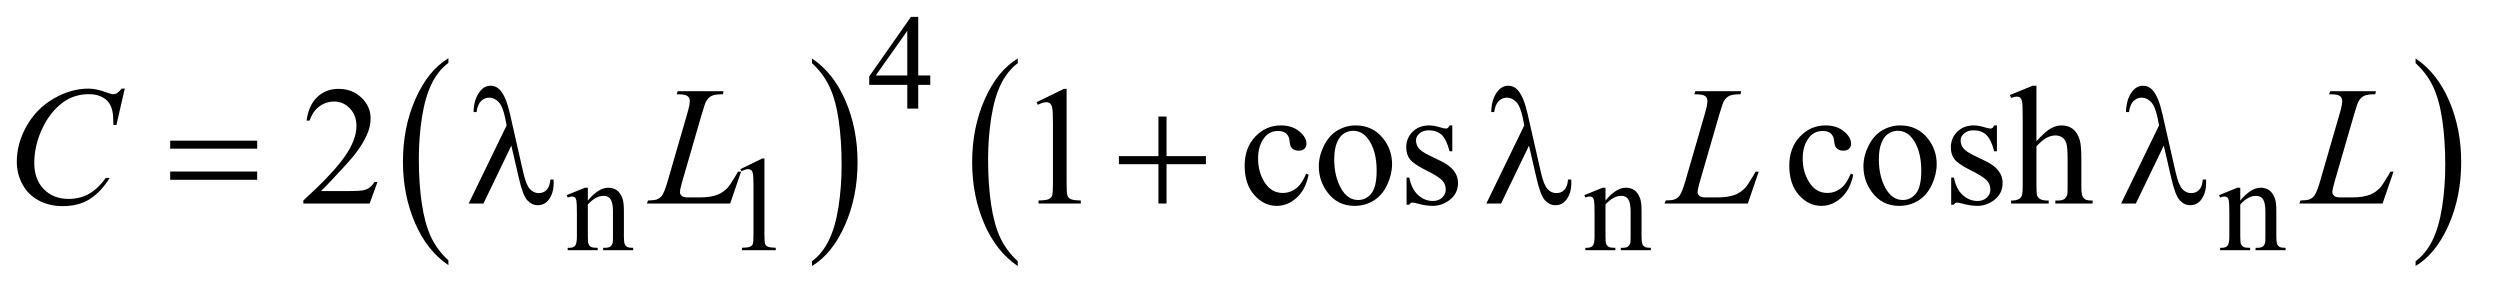
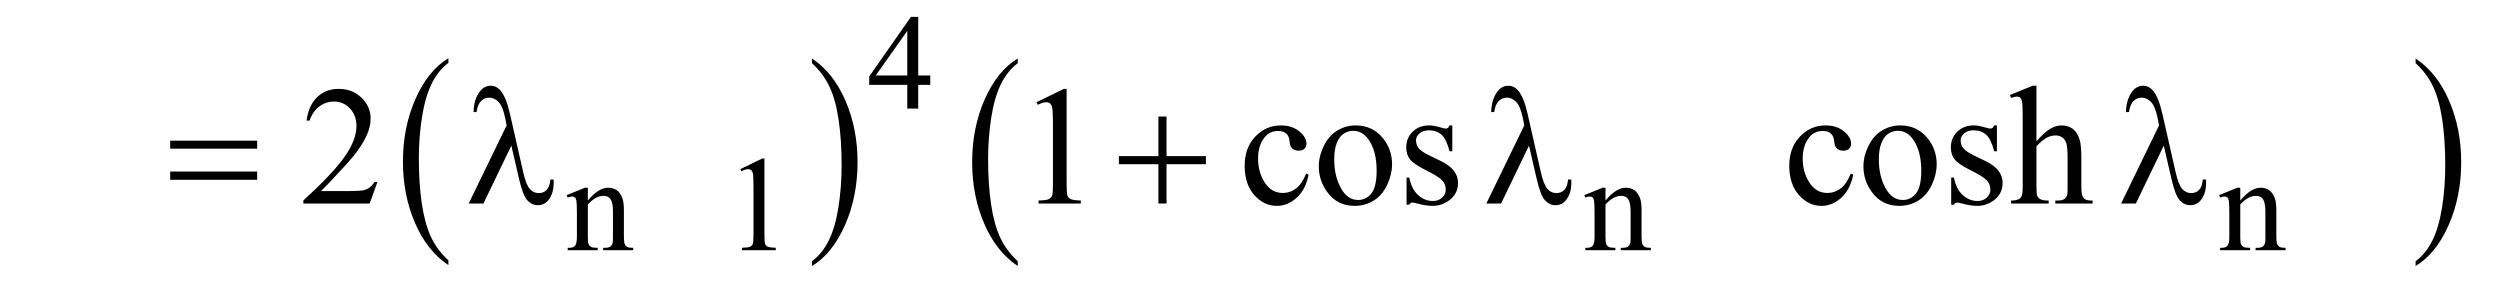
<svg xmlns="http://www.w3.org/2000/svg" stroke-dasharray="none" shape-rendering="auto" font-family="'Dialog'" text-rendering="auto" width="231" fill-opacity="1" color-interpolation="auto" color-rendering="auto" preserveAspectRatio="xMidYMid meet" font-size="12px" viewBox="0 0 231 27" fill="black" stroke="black" image-rendering="auto" stroke-miterlimit="10" stroke-linecap="square" stroke-linejoin="miter" font-style="normal" stroke-width="1" height="27" stroke-dashoffset="0" font-weight="normal" stroke-opacity="1">
  <defs id="genericDefs" />
  <g>
    <defs id="defs1">
      <clipPath clipPathUnits="userSpaceOnUse" id="clipPath1">
        <path d="M1.209 1.995 L147.483 1.995 L147.483 18.653 L1.209 18.653 L1.209 1.995 Z" />
      </clipPath>
      <clipPath clipPathUnits="userSpaceOnUse" id="clipPath2">
        <path d="M38.614 63.949 L38.614 597.848 L4711.934 597.848 L4711.934 63.949 Z" />
      </clipPath>
    </defs>
    <g transform="scale(1.576,1.576) translate(-1.209,-1.995) matrix(0.031,0,0,0.031,0,0)">
      <path d="M887.062 556.781 L887.062 565.797 Q846.406 538.516 823.742 485.703 Q801.078 432.891 801.078 370.125 Q801.078 304.828 824.914 251.18 Q848.75 197.531 887.062 174.438 L887.062 183.25 Q867.906 197.531 855.602 222.305 Q843.297 247.078 837.219 285.188 Q831.141 323.297 831.141 364.656 Q831.141 411.484 836.75 449.273 Q842.359 487.062 853.883 511.945 Q865.406 536.828 887.062 556.781 Z" stroke="none" clip-path="url(#clipPath2)" />
    </g>
    <g transform="matrix(0.049,0,0,0.049,-1.905,-3.144)">
      <path d="M1570.016 183.25 L1570.016 174.438 Q1610.656 201.516 1633.32 254.32 Q1655.984 307.125 1655.984 369.906 Q1655.984 435.203 1632.156 488.953 Q1608.328 542.703 1570.016 565.797 L1570.016 556.781 Q1589.328 542.5 1601.633 517.727 Q1613.938 492.953 1619.93 454.945 Q1625.922 416.938 1625.922 375.375 Q1625.922 328.75 1620.398 290.852 Q1614.875 252.953 1603.266 228.078 Q1591.656 203.203 1570.016 183.25 Z" stroke="none" clip-path="url(#clipPath2)" />
    </g>
    <g transform="matrix(0.049,0,0,0.049,-1.905,-3.144)">
      <path d="M1958.062 556.781 L1958.062 565.797 Q1917.406 538.516 1894.742 485.703 Q1872.078 432.891 1872.078 370.125 Q1872.078 304.828 1895.914 251.18 Q1919.75 197.531 1958.062 174.438 L1958.062 183.25 Q1938.906 197.531 1926.602 222.305 Q1914.297 247.078 1908.219 285.188 Q1902.141 323.297 1902.141 364.656 Q1902.141 411.484 1907.75 449.273 Q1913.359 487.062 1924.883 511.945 Q1936.406 536.828 1958.062 556.781 Z" stroke="none" clip-path="url(#clipPath2)" />
    </g>
    <g transform="matrix(0.049,0,0,0.049,-1.905,-3.144)">
      <path d="M4594.016 183.25 L4594.016 174.438 Q4634.656 201.516 4657.32 254.32 Q4679.984 307.125 4679.984 369.906 Q4679.984 435.203 4656.156 488.953 Q4632.328 542.703 4594.016 565.797 L4594.016 556.781 Q4613.328 542.5 4625.633 517.727 Q4637.938 492.953 4643.93 454.945 Q4649.922 416.938 4649.922 375.375 Q4649.922 328.75 4644.398 290.852 Q4638.875 252.953 4627.266 228.078 Q4615.656 203.203 4594.016 183.25 Z" stroke="none" clip-path="url(#clipPath2)" />
    </g>
    <g transform="matrix(0.049,0,0,0.049,-1.905,-3.144)">
      <path d="M1793.125 206.5 L1793.125 224.25 L1770.375 224.25 L1770.375 269 L1749.75 269 L1749.75 224.25 L1678 224.25 L1678 208.25 L1756.625 96 L1770.375 96 L1770.375 206.5 L1793.125 206.5 ZM1749.75 206.5 L1749.75 122.375 L1690.25 206.5 L1749.75 206.5 Z" stroke="none" clip-path="url(#clipPath2)" />
    </g>
    <g transform="matrix(0.049,0,0,0.049,-1.905,-3.144)">
      <path d="M1147.375 442.375 Q1167.5 418.125 1185.75 418.125 Q1195.125 418.125 1201.875 422.812 Q1208.625 427.5 1212.625 438.25 Q1215.375 445.75 1215.375 461.25 L1215.375 510.125 Q1215.375 521 1217.125 524.875 Q1218.5 528 1221.562 529.75 Q1224.625 531.5 1232.875 531.5 L1232.875 536 L1176.25 536 L1176.25 531.5 L1178.625 531.5 Q1186.625 531.5 1189.812 529.062 Q1193 526.625 1194.25 521.875 Q1194.75 520 1194.75 510.125 L1194.75 463.25 Q1194.75 447.625 1190.688 440.562 Q1186.625 433.5 1177 433.5 Q1162.125 433.5 1147.375 449.75 L1147.375 510.125 Q1147.375 521.75 1148.75 524.5 Q1150.5 528.125 1153.562 529.812 Q1156.625 531.5 1166 531.5 L1166 536 L1109.375 536 L1109.375 531.5 L1111.875 531.5 Q1120.625 531.5 1123.688 527.062 Q1126.75 522.625 1126.75 510.125 L1126.75 467.625 Q1126.75 447 1125.812 442.5 Q1124.875 438 1122.938 436.375 Q1121 434.75 1117.75 434.75 Q1114.25 434.75 1109.375 436.625 L1107.5 432.125 L1142 418.125 L1147.375 418.125 L1147.375 442.375 ZM1435 383.125 L1476.25 363 L1480.375 363 L1480.375 506.125 Q1480.375 520.375 1481.562 523.875 Q1482.75 527.375 1486.5 529.25 Q1490.25 531.125 1501.75 531.375 L1501.75 536 L1438 536 L1438 531.375 Q1450 531.125 1453.5 529.312 Q1457 527.5 1458.375 524.438 Q1459.75 521.375 1459.75 506.125 L1459.75 414.625 Q1459.75 396.125 1458.5 390.875 Q1457.625 386.875 1455.312 385 Q1453 383.125 1449.75 383.125 Q1445.125 383.125 1436.875 387 L1435 383.125 ZM3066.375 442.375 Q3086.5 418.125 3104.75 418.125 Q3114.125 418.125 3120.875 422.812 Q3127.625 427.5 3131.625 438.25 Q3134.375 445.75 3134.375 461.25 L3134.375 510.125 Q3134.375 521 3136.125 524.875 Q3137.5 528 3140.562 529.75 Q3143.625 531.5 3151.875 531.5 L3151.875 536 L3095.25 536 L3095.25 531.5 L3097.625 531.5 Q3105.625 531.5 3108.812 529.062 Q3112 526.625 3113.25 521.875 Q3113.75 520 3113.75 510.125 L3113.75 463.25 Q3113.75 447.625 3109.688 440.562 Q3105.625 433.5 3096 433.5 Q3081.125 433.5 3066.375 449.75 L3066.375 510.125 Q3066.375 521.75 3067.75 524.5 Q3069.5 528.125 3072.562 529.812 Q3075.625 531.5 3085 531.5 L3085 536 L3028.375 536 L3028.375 531.5 L3030.875 531.5 Q3039.625 531.5 3042.688 527.062 Q3045.75 522.625 3045.75 510.125 L3045.75 467.625 Q3045.75 447 3044.812 442.5 Q3043.875 438 3041.938 436.375 Q3040 434.75 3036.75 434.75 Q3033.25 434.75 3028.375 436.625 L3026.5 432.125 L3061 418.125 L3066.375 418.125 L3066.375 442.375 ZM4263.375 442.375 Q4283.5 418.125 4301.75 418.125 Q4311.125 418.125 4317.875 422.812 Q4324.625 427.5 4328.625 438.25 Q4331.375 445.75 4331.375 461.25 L4331.375 510.125 Q4331.375 521 4333.125 524.875 Q4334.5 528 4337.562 529.75 Q4340.625 531.5 4348.875 531.5 L4348.875 536 L4292.25 536 L4292.25 531.5 L4294.625 531.5 Q4302.625 531.5 4305.812 529.062 Q4309 526.625 4310.25 521.875 Q4310.75 520 4310.75 510.125 L4310.75 463.25 Q4310.75 447.625 4306.688 440.562 Q4302.625 433.5 4293 433.5 Q4278.125 433.5 4263.375 449.75 L4263.375 510.125 Q4263.375 521.75 4264.75 524.5 Q4266.5 528.125 4269.562 529.812 Q4272.625 531.5 4282 531.5 L4282 536 L4225.375 536 L4225.375 531.5 L4227.875 531.5 Q4236.625 531.5 4239.688 527.062 Q4242.75 522.625 4242.75 510.125 L4242.75 467.625 Q4242.75 447 4241.812 442.5 Q4240.875 438 4238.938 436.375 Q4237 434.75 4233.75 434.75 Q4230.25 434.75 4225.375 436.625 L4223.5 432.125 L4258 418.125 L4263.375 418.125 L4263.375 442.375 Z" stroke="none" clip-path="url(#clipPath2)" />
    </g>
    <g transform="matrix(0.049,0,0,0.049,-1.905,-3.144)">
      <path d="M750.719 407.219 L735.875 448 L610.875 448 L610.875 442.219 Q666.031 391.906 688.531 360.031 Q711.031 328.156 711.031 301.75 Q711.031 281.594 698.688 268.625 Q686.344 255.656 669.156 255.656 Q653.531 255.656 641.109 264.797 Q628.688 273.938 622.75 291.594 L616.969 291.594 Q620.875 262.688 637.047 247.219 Q653.219 231.75 677.438 231.75 Q703.219 231.75 720.484 248.312 Q737.75 264.875 737.75 287.375 Q737.75 303.469 730.25 319.562 Q718.688 344.875 692.75 373.156 Q653.844 415.656 644.156 424.406 L699.469 424.406 Q716.344 424.406 723.141 423.156 Q729.938 421.906 735.406 418.078 Q740.875 414.25 744.938 407.219 L750.719 407.219 ZM1993.5 256.906 L2045.062 231.75 L2050.219 231.75 L2050.219 410.656 Q2050.219 428.469 2051.703 432.844 Q2053.188 437.219 2057.875 439.562 Q2062.562 441.906 2076.938 442.219 L2076.938 448 L1997.25 448 L1997.25 442.219 Q2012.25 441.906 2016.625 439.641 Q2021 437.375 2022.719 433.547 Q2024.438 429.719 2024.438 410.656 L2024.438 296.281 Q2024.438 273.156 2022.875 266.594 Q2021.781 261.594 2018.891 259.25 Q2016 256.906 2011.938 256.906 Q2006.156 256.906 1995.844 261.75 L1993.5 256.906 ZM2506.562 393.625 Q2500.781 421.906 2483.906 437.141 Q2467.031 452.375 2446.562 452.375 Q2422.188 452.375 2404.062 431.906 Q2385.938 411.438 2385.938 376.594 Q2385.938 342.844 2406.016 321.75 Q2426.094 300.656 2454.219 300.656 Q2475.312 300.656 2488.906 311.828 Q2502.5 323 2502.5 335.031 Q2502.5 340.969 2498.672 344.641 Q2494.844 348.312 2487.969 348.312 Q2478.75 348.312 2474.062 342.375 Q2471.406 339.094 2470.547 329.875 Q2469.688 320.656 2464.219 315.812 Q2458.75 311.125 2449.062 311.125 Q2433.438 311.125 2423.906 322.688 Q2411.25 338 2411.25 363.156 Q2411.25 388.781 2423.828 408.391 Q2436.406 428 2457.812 428 Q2473.125 428 2485.312 417.531 Q2493.906 410.344 2502.031 391.438 L2506.562 393.625 ZM2595 300.656 Q2627.5 300.656 2647.188 325.344 Q2663.906 346.438 2663.906 373.781 Q2663.906 393 2654.688 412.688 Q2645.469 432.375 2629.297 442.375 Q2613.125 452.375 2593.281 452.375 Q2560.938 452.375 2541.875 426.594 Q2525.781 404.875 2525.781 377.844 Q2525.781 358.156 2535.547 338.703 Q2545.312 319.25 2561.25 309.953 Q2577.188 300.656 2595 300.656 ZM2590.156 310.812 Q2581.875 310.812 2573.516 315.734 Q2565.156 320.656 2560 333 Q2554.844 345.344 2554.844 364.719 Q2554.844 395.969 2567.266 418.625 Q2579.688 441.281 2600 441.281 Q2615.156 441.281 2625 428.781 Q2634.844 416.281 2634.844 385.812 Q2634.844 347.688 2618.438 325.812 Q2607.344 310.812 2590.156 310.812 ZM2777.5 300.656 L2777.5 349.406 L2772.344 349.406 Q2766.406 326.438 2757.109 318.156 Q2747.812 309.875 2733.438 309.875 Q2722.5 309.875 2715.781 315.656 Q2709.062 321.438 2709.062 328.469 Q2709.062 337.219 2714.062 343.469 Q2718.906 349.875 2733.75 357.062 L2756.562 368.156 Q2788.281 383.625 2788.281 408.938 Q2788.281 428.469 2773.516 440.422 Q2758.75 452.375 2740.469 452.375 Q2727.344 452.375 2710.469 447.688 Q2705.312 446.125 2702.031 446.125 Q2698.438 446.125 2696.406 450.188 L2691.25 450.188 L2691.25 399.094 L2696.406 399.094 Q2700.781 420.969 2713.125 432.062 Q2725.469 443.156 2740.781 443.156 Q2751.562 443.156 2758.359 436.828 Q2765.156 430.5 2765.156 421.594 Q2765.156 410.812 2757.578 403.469 Q2750 396.125 2727.344 384.875 Q2704.688 373.625 2697.656 364.562 Q2690.625 355.656 2690.625 342.062 Q2690.625 324.406 2702.734 312.531 Q2714.844 300.656 2734.062 300.656 Q2742.5 300.656 2754.531 304.25 Q2762.5 306.594 2765.156 306.594 Q2767.656 306.594 2769.062 305.5 Q2770.469 304.406 2772.344 300.656 L2777.5 300.656 ZM3533.562 393.625 Q3527.781 421.906 3510.906 437.141 Q3494.031 452.375 3473.562 452.375 Q3449.188 452.375 3431.062 431.906 Q3412.938 411.438 3412.938 376.594 Q3412.938 342.844 3433.016 321.75 Q3453.094 300.656 3481.219 300.656 Q3502.312 300.656 3515.906 311.828 Q3529.5 323 3529.5 335.031 Q3529.5 340.969 3525.672 344.641 Q3521.844 348.312 3514.969 348.312 Q3505.75 348.312 3501.062 342.375 Q3498.406 339.094 3497.547 329.875 Q3496.688 320.656 3491.219 315.812 Q3485.75 311.125 3476.062 311.125 Q3460.438 311.125 3450.906 322.688 Q3438.25 338 3438.25 363.156 Q3438.25 388.781 3450.828 408.391 Q3463.406 428 3484.812 428 Q3500.125 428 3512.312 417.531 Q3520.906 410.344 3529.031 391.438 L3533.562 393.625 ZM3622 300.656 Q3654.5 300.656 3674.188 325.344 Q3690.906 346.438 3690.906 373.781 Q3690.906 393 3681.688 412.688 Q3672.469 432.375 3656.297 442.375 Q3640.125 452.375 3620.281 452.375 Q3587.938 452.375 3568.875 426.594 Q3552.781 404.875 3552.781 377.844 Q3552.781 358.156 3562.547 338.703 Q3572.312 319.25 3588.25 309.953 Q3604.188 300.656 3622 300.656 ZM3617.156 310.812 Q3608.875 310.812 3600.516 315.734 Q3592.156 320.656 3587 333 Q3581.844 345.344 3581.844 364.719 Q3581.844 395.969 3594.266 418.625 Q3606.688 441.281 3627 441.281 Q3642.156 441.281 3652 428.781 Q3661.844 416.281 3661.844 385.812 Q3661.844 347.688 3645.438 325.812 Q3634.344 310.812 3617.156 310.812 ZM3804.5 300.656 L3804.5 349.406 L3799.344 349.406 Q3793.406 326.438 3784.109 318.156 Q3774.812 309.875 3760.438 309.875 Q3749.5 309.875 3742.781 315.656 Q3736.062 321.438 3736.062 328.469 Q3736.062 337.219 3741.062 343.469 Q3745.906 349.875 3760.75 357.062 L3783.562 368.156 Q3815.281 383.625 3815.281 408.938 Q3815.281 428.469 3800.516 440.422 Q3785.75 452.375 3767.469 452.375 Q3754.344 452.375 3737.469 447.688 Q3732.312 446.125 3729.031 446.125 Q3725.438 446.125 3723.406 450.188 L3718.25 450.188 L3718.25 399.094 L3723.406 399.094 Q3727.781 420.969 3740.125 432.062 Q3752.469 443.156 3767.781 443.156 Q3778.562 443.156 3785.359 436.828 Q3792.156 430.5 3792.156 421.594 Q3792.156 410.812 3784.578 403.469 Q3777 396.125 3754.344 384.875 Q3731.688 373.625 3724.656 364.562 Q3717.625 355.656 3717.625 342.062 Q3717.625 324.406 3729.734 312.531 Q3741.844 300.656 3761.062 300.656 Q3769.5 300.656 3781.531 304.25 Q3789.5 306.594 3792.156 306.594 Q3794.656 306.594 3796.062 305.5 Q3797.469 304.406 3799.344 300.656 L3804.5 300.656 ZM3879.031 225.812 L3879.031 330.5 Q3896.375 311.438 3906.531 306.047 Q3916.688 300.656 3926.844 300.656 Q3939.031 300.656 3947.781 307.375 Q3956.531 314.094 3960.75 328.469 Q3963.719 338.469 3963.719 365.031 L3963.719 415.656 Q3963.719 429.25 3965.906 434.25 Q3967.469 438 3971.219 440.188 Q3974.969 442.375 3984.969 442.375 L3984.969 448 L3914.656 448 L3914.656 442.375 L3917.938 442.375 Q3927.938 442.375 3931.844 439.328 Q3935.75 436.281 3937.312 430.344 Q3937.781 427.844 3937.781 415.656 L3937.781 365.031 Q3937.781 341.594 3935.359 334.25 Q3932.938 326.906 3927.625 323.234 Q3922.312 319.562 3914.812 319.562 Q3907.156 319.562 3898.875 323.625 Q3890.594 327.688 3879.031 340.031 L3879.031 415.656 Q3879.031 430.344 3880.672 433.938 Q3882.312 437.531 3886.766 439.953 Q3891.219 442.375 3902.156 442.375 L3902.156 448 L3831.219 448 L3831.219 442.375 Q3840.75 442.375 3846.219 439.406 Q3849.344 437.844 3851.219 433.469 Q3853.094 429.094 3853.094 415.656 L3853.094 286.125 Q3853.094 261.594 3851.922 255.969 Q3850.75 250.344 3848.328 248.312 Q3845.906 246.281 3841.844 246.281 Q3838.562 246.281 3831.219 248.781 L3829.031 243.312 L3871.844 225.812 L3879.031 225.812 Z" stroke="none" clip-path="url(#clipPath2)" />
    </g>
    <g transform="matrix(0.049,0,0,0.049,-1.905,-3.144)">
-       <path d="M274.156 231.281 L258.375 299.875 L252.75 299.875 L252.125 282.688 Q251.344 273.312 248.531 265.969 Q245.719 258.625 240.094 253.234 Q234.469 247.844 225.875 244.797 Q217.281 241.75 206.812 241.75 Q178.844 241.75 157.906 257.062 Q131.188 276.594 116.031 312.219 Q103.531 341.594 103.531 371.75 Q103.531 402.531 121.5 420.891 Q139.469 439.25 168.219 439.25 Q189.938 439.25 206.891 429.562 Q223.844 419.875 238.375 399.719 L245.719 399.719 Q228.531 427.062 207.594 439.953 Q186.656 452.844 157.438 452.844 Q131.5 452.844 111.5 441.984 Q91.5 431.125 81.031 411.438 Q70.562 391.75 70.562 369.094 Q70.562 334.406 89.156 301.594 Q107.75 268.781 140.172 250.031 Q172.594 231.281 205.562 231.281 Q221.031 231.281 240.25 238.625 Q248.688 241.75 252.438 241.75 Q256.188 241.75 259 240.188 Q261.812 238.625 268.375 231.281 L274.156 231.281 ZM1415.719 448 L1258.688 448 L1260.875 442.219 Q1273.375 441.906 1277.594 440.188 Q1284.156 437.375 1287.281 432.844 Q1292.125 425.656 1297.594 406.906 L1334.938 278 Q1339.625 262.062 1339.625 254.562 Q1339.625 248.625 1335.328 245.344 Q1331.031 242.062 1319.156 242.062 Q1316.5 242.062 1314.938 241.906 L1316.812 236.125 L1403.219 236.125 L1401.969 241.906 Q1387.438 241.906 1381.344 244.719 Q1375.25 247.531 1371.188 253.938 Q1368.375 258.156 1361.969 280.188 L1325.25 406.906 Q1321.031 421.281 1321.031 426.906 Q1321.031 430.656 1325.25 434.094 Q1327.906 436.438 1337.281 436.438 L1357.75 436.438 Q1380.094 436.438 1393.219 430.812 Q1402.906 426.594 1411.031 418.156 Q1415.406 413.469 1426.5 394.875 L1430.562 387.844 L1436.344 387.844 L1415.719 448 ZM3334.719 448 L3177.688 448 L3179.875 442.219 Q3192.375 441.906 3196.594 440.188 Q3203.156 437.375 3206.281 432.844 Q3211.125 425.656 3216.594 406.906 L3253.938 278 Q3258.625 262.062 3258.625 254.562 Q3258.625 248.625 3254.328 245.344 Q3250.031 242.062 3238.156 242.062 Q3235.5 242.062 3233.938 241.906 L3235.812 236.125 L3322.219 236.125 L3320.969 241.906 Q3306.438 241.906 3300.344 244.719 Q3294.25 247.531 3290.188 253.938 Q3287.375 258.156 3280.969 280.188 L3244.25 406.906 Q3240.031 421.281 3240.031 426.906 Q3240.031 430.656 3244.25 434.094 Q3246.906 436.438 3256.281 436.438 L3276.75 436.438 Q3299.094 436.438 3312.219 430.812 Q3321.906 426.594 3330.031 418.156 Q3334.406 413.469 3345.5 394.875 L3349.562 387.844 L3355.344 387.844 L3334.719 448 ZM4531.719 448 L4374.688 448 L4376.875 442.219 Q4389.375 441.906 4393.594 440.188 Q4400.156 437.375 4403.281 432.844 Q4408.125 425.656 4413.594 406.906 L4450.938 278 Q4455.625 262.062 4455.625 254.562 Q4455.625 248.625 4451.328 245.344 Q4447.031 242.062 4435.156 242.062 Q4432.5 242.062 4430.938 241.906 L4432.812 236.125 L4519.219 236.125 L4517.969 241.906 Q4503.438 241.906 4497.344 244.719 Q4491.25 247.531 4487.188 253.938 Q4484.375 258.156 4477.969 280.188 L4441.25 406.906 Q4437.031 421.281 4437.031 426.906 Q4437.031 430.656 4441.25 434.094 Q4443.906 436.438 4453.281 436.438 L4473.75 436.438 Q4496.094 436.438 4509.219 430.812 Q4518.906 426.594 4527.031 418.156 Q4531.406 413.469 4542.5 394.875 L4546.562 387.844 L4552.344 387.844 L4531.719 448 Z" stroke="none" clip-path="url(#clipPath2)" />
-     </g>
+       </g>
    <g transform="matrix(0.049,0,0,0.049,-1.905,-3.144)">
      <path d="M359.781 329.406 L523.844 329.406 L523.844 344.562 L359.781 344.562 L359.781 329.406 ZM359.781 387.688 L523.844 387.688 L523.844 403.156 L359.781 403.156 L359.781 387.688 ZM1003.125 338.781 L950.469 448 L922.656 448 L994.219 300.656 L991.562 286.906 Q986.875 264.406 978.984 256.359 Q971.094 248.312 961.406 248.312 Q952.656 248.312 946.094 254.719 Q939.531 261.125 937.5 275.5 L931.875 275.5 Q932.344 251.125 943.906 236.438 Q952.188 225.812 964.062 225.812 Q974.531 225.812 982.031 234.094 Q993.281 246.75 1000.469 278.781 L1025.469 388.781 Q1031.094 413.469 1038.281 420.812 Q1045.312 428.312 1054.844 428.312 Q1063.906 428.312 1069.766 422.219 Q1075.625 416.125 1076.719 402.688 L1082.812 402.688 Q1082.969 406.75 1082.969 408.781 Q1082.969 429.25 1072.812 441.75 Q1065.156 451.125 1052.812 451.125 Q1041.875 451.125 1033.281 441.906 Q1024.688 432.688 1017.188 399.562 L1003.125 338.781 ZM2223.312 283.938 L2238.625 283.938 L2238.625 358.625 L2312.844 358.625 L2312.844 373.781 L2238.625 373.781 L2238.625 448 L2223.312 448 L2223.312 373.781 L2148.781 373.781 L2148.781 358.625 L2223.312 358.625 L2223.312 283.938 ZM2922.125 338.781 L2869.469 448 L2841.656 448 L2913.219 300.656 L2910.562 286.906 Q2905.875 264.406 2897.984 256.359 Q2890.094 248.312 2880.406 248.312 Q2871.656 248.312 2865.094 254.719 Q2858.531 261.125 2856.5 275.5 L2850.875 275.5 Q2851.344 251.125 2862.906 236.438 Q2871.188 225.812 2883.062 225.812 Q2893.531 225.812 2901.031 234.094 Q2912.281 246.75 2919.469 278.781 L2944.469 388.781 Q2950.094 413.469 2957.281 420.812 Q2964.312 428.312 2973.844 428.312 Q2982.906 428.312 2988.766 422.219 Q2994.625 416.125 2995.719 402.688 L3001.812 402.688 Q3001.969 406.75 3001.969 408.781 Q3001.969 429.25 2991.812 441.75 Q2984.156 451.125 2971.812 451.125 Q2960.875 451.125 2952.281 441.906 Q2943.688 432.688 2936.188 399.562 L2922.125 338.781 ZM4119.125 338.781 L4066.469 448 L4038.656 448 L4110.219 300.656 L4107.562 286.906 Q4102.875 264.406 4094.984 256.359 Q4087.094 248.312 4077.406 248.312 Q4068.656 248.312 4062.094 254.719 Q4055.531 261.125 4053.5 275.5 L4047.875 275.5 Q4048.344 251.125 4059.906 236.438 Q4068.188 225.812 4080.062 225.812 Q4090.531 225.812 4098.031 234.094 Q4109.281 246.75 4116.469 278.781 L4141.469 388.781 Q4147.094 413.469 4154.281 420.812 Q4161.312 428.312 4170.844 428.312 Q4179.906 428.312 4185.766 422.219 Q4191.625 416.125 4192.719 402.688 L4198.812 402.688 Q4198.969 406.75 4198.969 408.781 Q4198.969 429.25 4188.812 441.75 Q4181.156 451.125 4168.812 451.125 Q4157.875 451.125 4149.281 441.906 Q4140.688 432.688 4133.188 399.562 L4119.125 338.781 Z" stroke="none" clip-path="url(#clipPath2)" />
    </g>
  </g>
</svg>